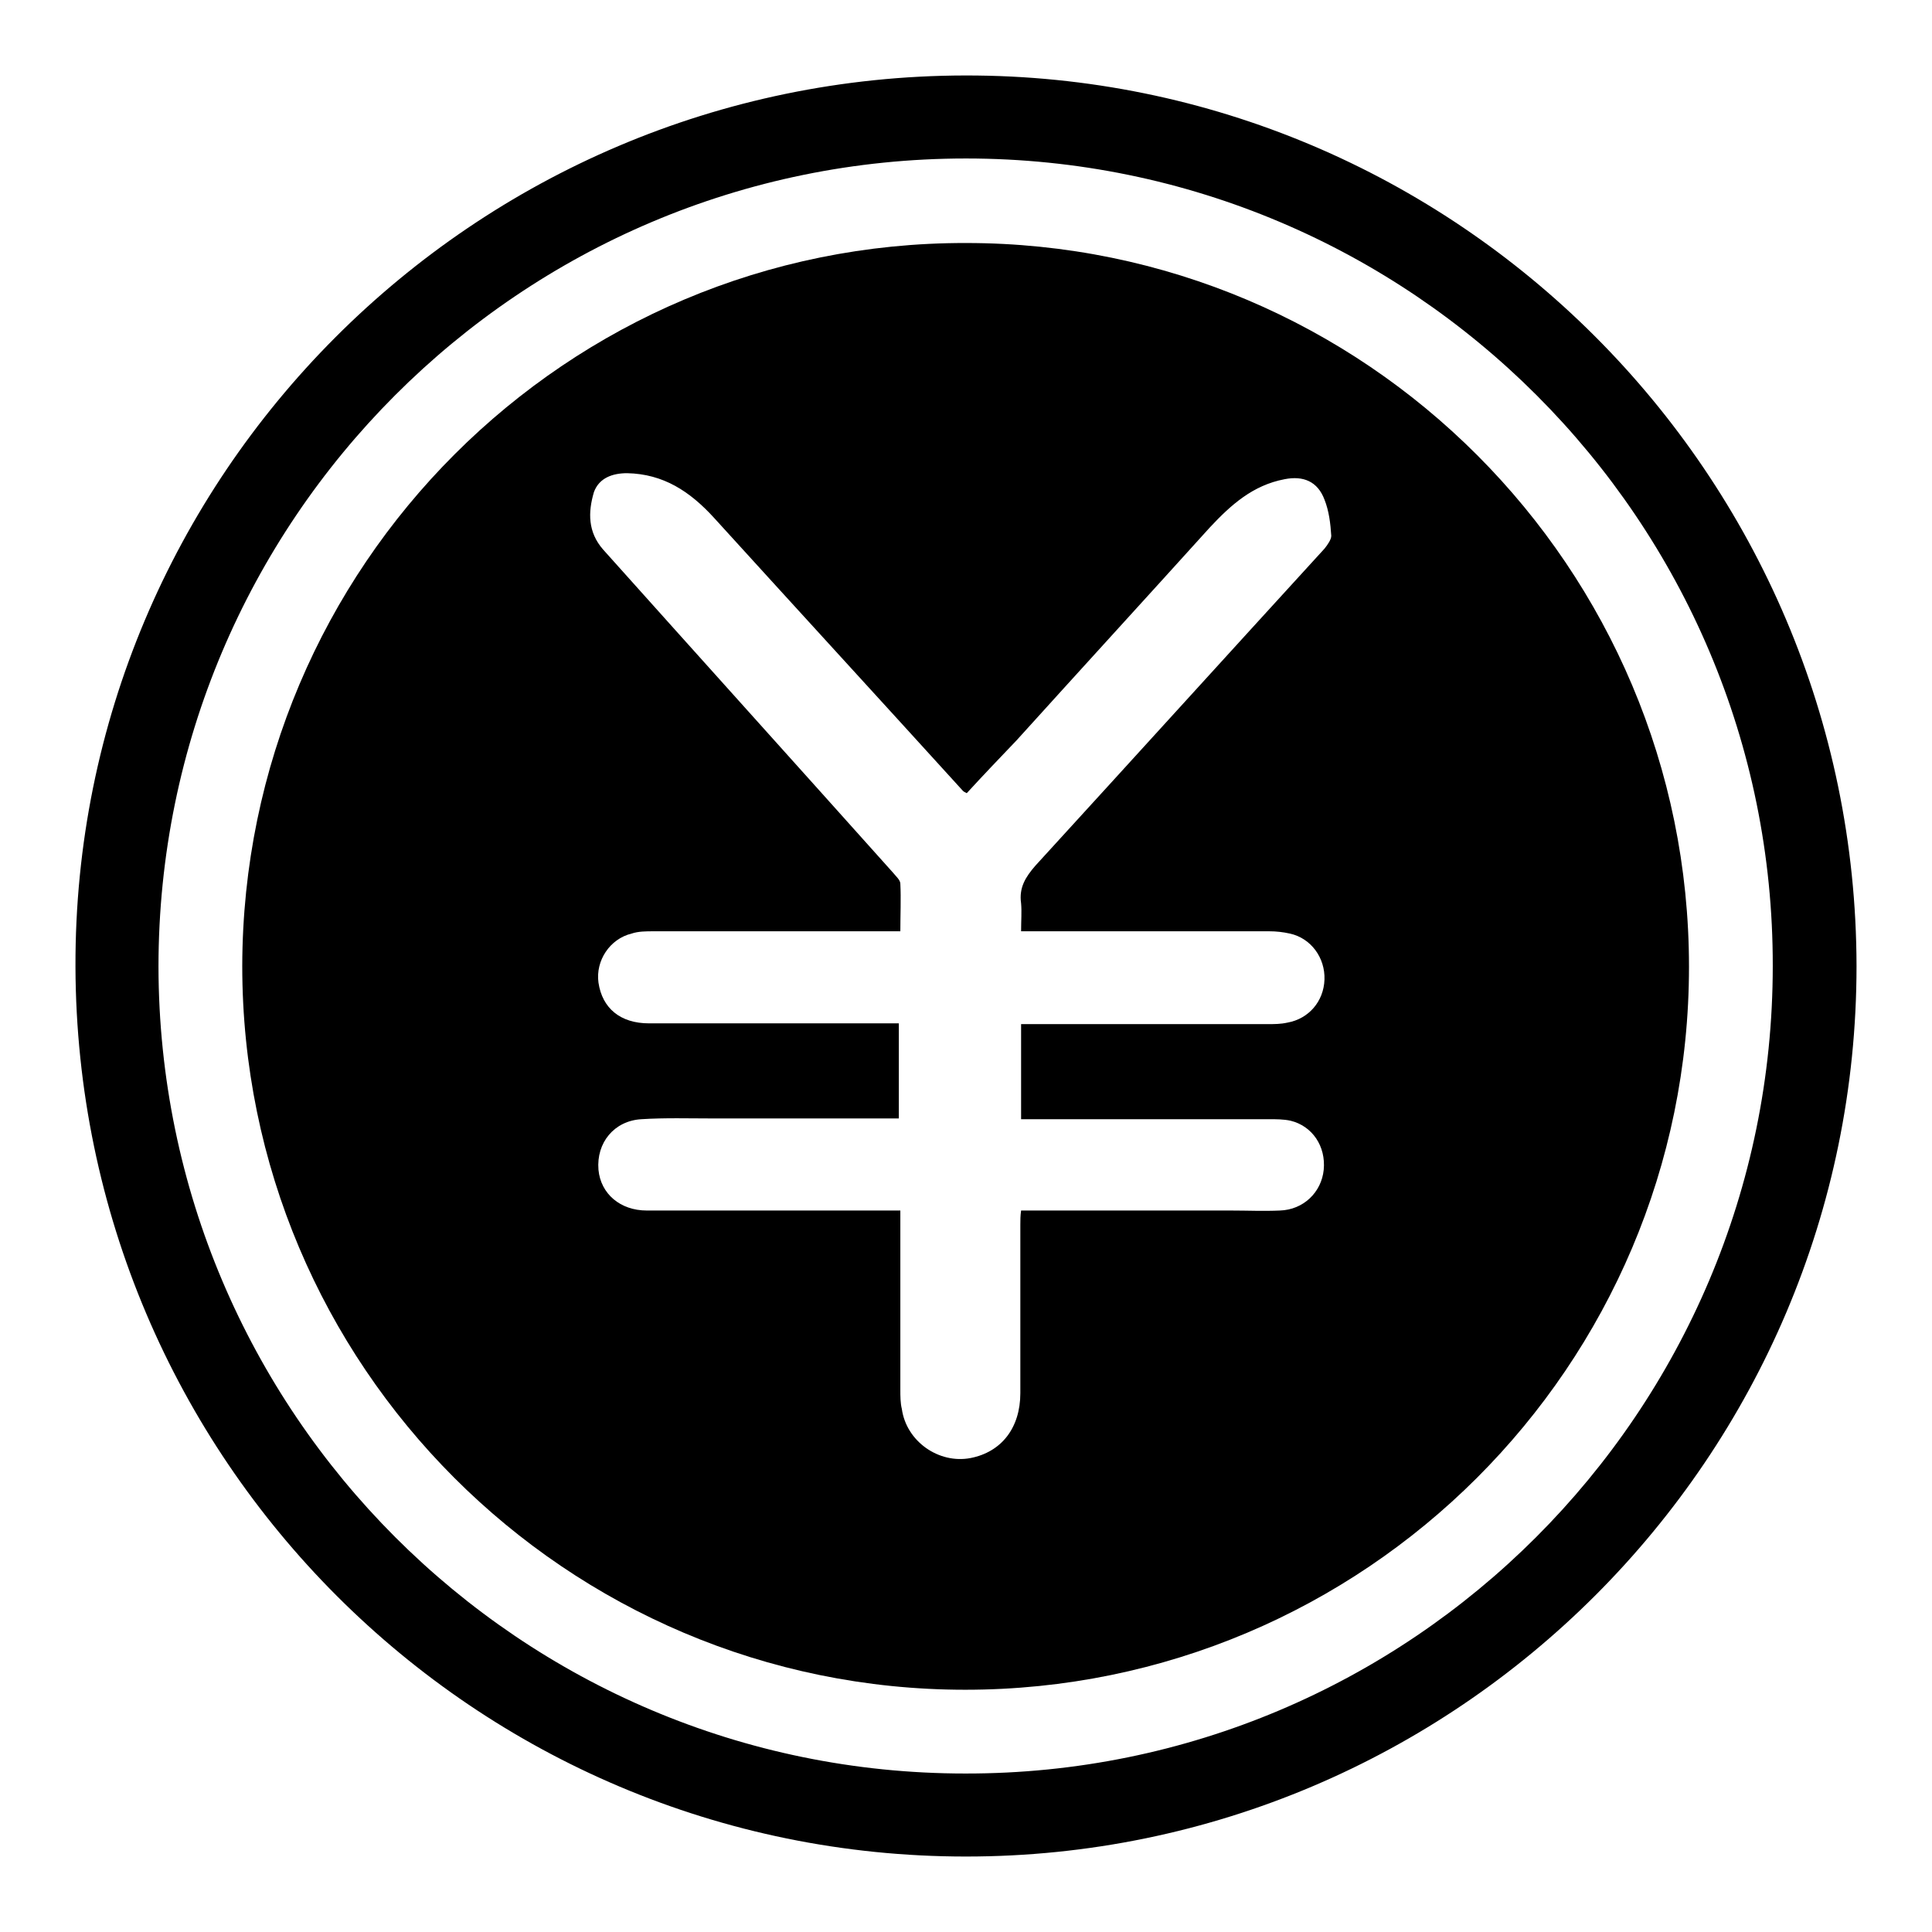
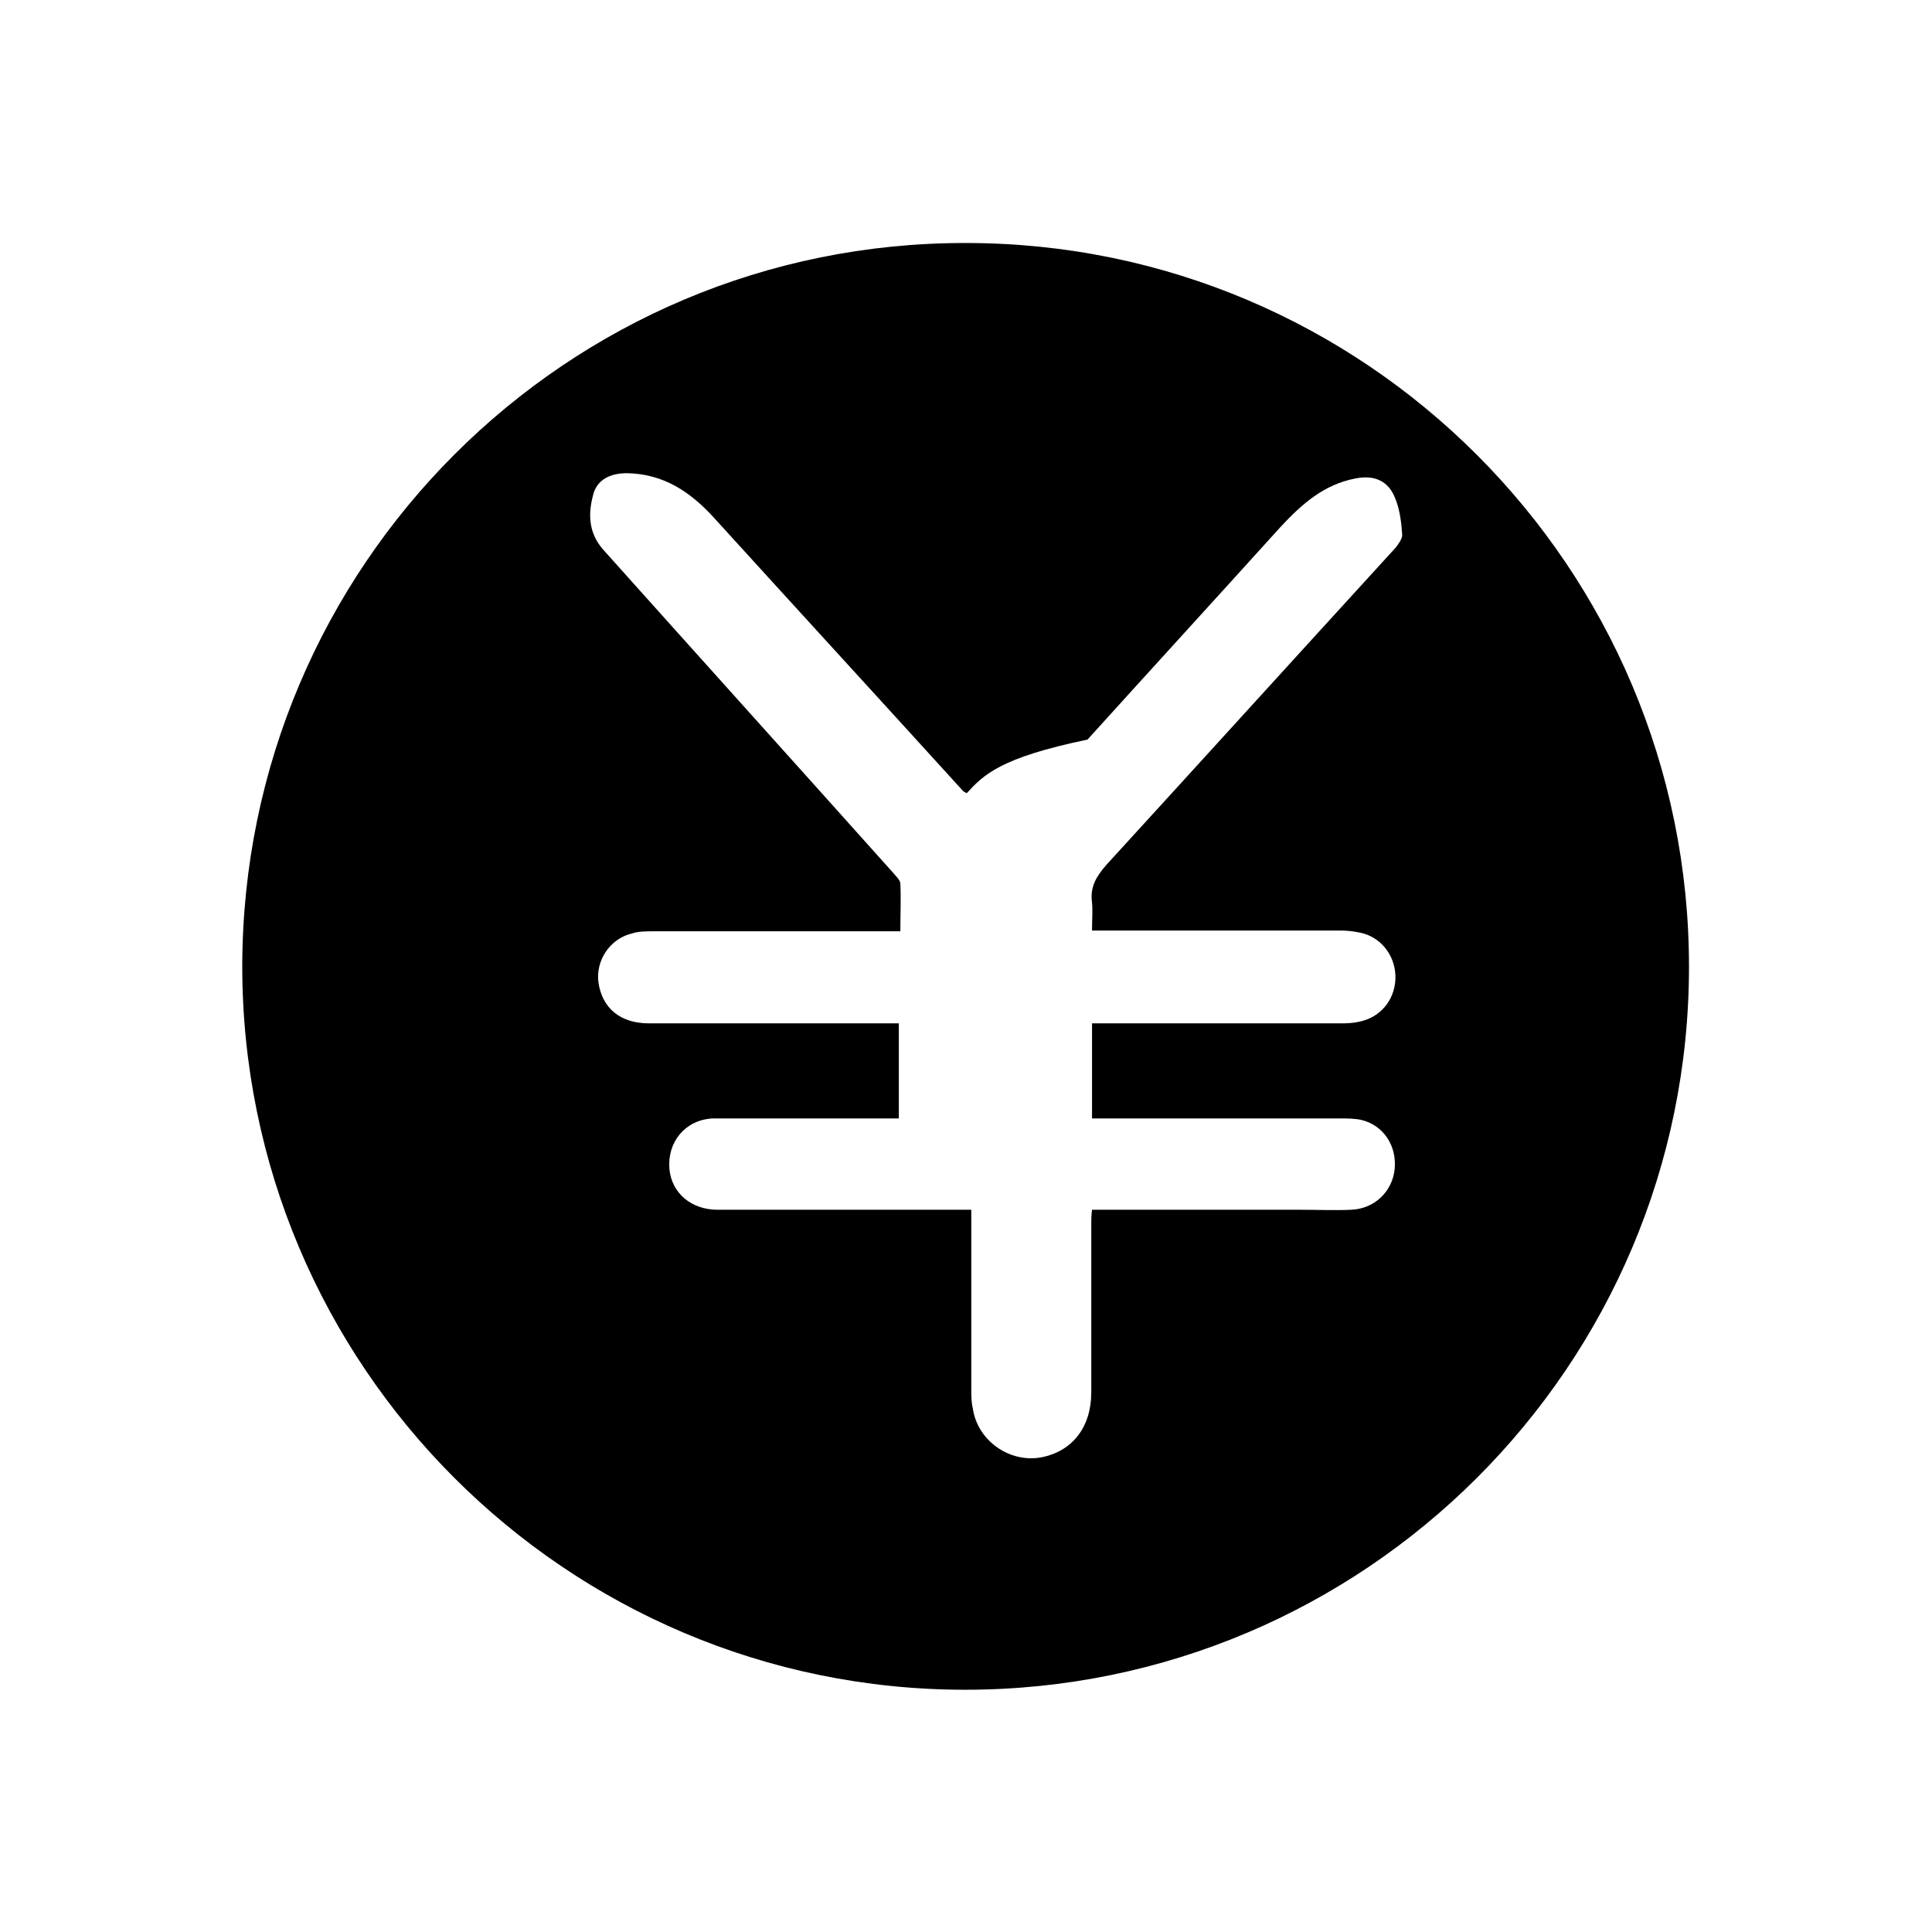
<svg xmlns="http://www.w3.org/2000/svg" version="1.1" x="0px" y="0px" viewBox="0 0 256 256" enable-background="new 0 0 256 256" xml:space="preserve">
  <g>
    <g>
-       <path fill="#000000" d="M127.9,10c65-0.1,118,52.8,118.1,118c0,65-52.9,118-118,118c-65.1,0-117.8-52.7-118-117.9C9.8,63.1,62.7,10.1,127.9,10 M128,21C68.9,21,21,69,21,128.1c0.1,59,47.9,106.9,106.9,106.9c59,0.1,107-47.9,107-107C235,69,187,21,128,21" />
-       <path fill="#000000" d="M128,32.2c52.9,0,95.8,43,95.8,95.9c0,52.9-43,95.8-95.9,95.8c-52.9,0-95.8-43-95.8-95.9C32.2,75,75.1,32.1,128,32.2 M128.1,105.1c-0.2-0.1-0.4-0.2-0.5-0.3c-11-12.1-22-24.1-33-36.2c-3.2-3.5-6.7-5.8-11.5-5.9c-1.9,0-3.7,0.6-4.4,2.5c-0.8,2.7-0.8,5.3,1.2,7.6c12.8,14.3,25.6,28.5,38.4,42.8c0.4,0.5,1,1,1,1.5c0.1,2,0,4.1,0,6.3h-2c-10.2,0-20.4,0-30.7,0c-1,0-2,0-2.9,0.3c-2.9,0.7-4.8,3.6-4.4,6.5c0.5,3.4,2.9,5.4,6.7,5.4c10.4,0,20.8,0,31.1,0c0.7,0,1.3,0,2,0v12.6h-1.9c-7.6,0-15.2,0-22.8,0c-3.1,0-6.3-0.1-9.4,0.1c-3.6,0.2-6,3.1-5.7,6.7c0.3,3.2,2.9,5.4,6.4,5.4c10.5,0,21.1,0,31.6,0c0.6,0,1.2,0,2,0c0,0.8,0,1.4,0,2c0,7.2,0,14.5,0,21.7c0,0.9,0,1.8,0.2,2.6c0.6,4.3,4.9,7.3,9.1,6.5c4.1-0.8,6.6-4,6.6-8.6c0-7.4,0-14.9,0-22.3c0-0.6,0-1.2,0.1-1.9c0.7,0,1.3,0,1.8,0c8.7,0,17.4,0,26,0c2.2,0,4.3,0.1,6.5,0c3.1-0.1,5.5-2.4,5.8-5.4c0.3-3.1-1.5-5.8-4.4-6.5c-0.9-0.2-1.9-0.2-2.9-0.2c-10.3,0-20.6,0-31,0c-0.6,0-1.2,0-1.8,0v-12.6h2.1c10.2,0,20.4,0,30.7,0c0.8,0,1.6,0,2.5-0.2c2.8-0.5,4.8-2.8,4.9-5.7c0.1-2.9-1.8-5.5-4.6-6.1c-0.9-0.2-1.8-0.3-2.7-0.3c-10.3,0-20.6,0-31,0c-0.6,0-1.2,0-1.9,0c0-1.4,0.1-2.6,0-3.7c-0.3-2.1,0.6-3.5,1.9-5c12.8-14,25.5-28,38.3-42c0.4-0.5,0.9-1.2,0.9-1.7c-0.1-1.6-0.3-3.3-0.9-4.8c-0.9-2.4-2.8-3.2-5.3-2.7c-4.2,0.8-7.1,3.4-9.9,6.4c-8.5,9.4-17.1,18.8-25.6,28.2C132.5,100.4,130.3,102.7,128.1,105.1" />
+       <path fill="#000000" d="M128,32.2c52.9,0,95.8,43,95.8,95.9c0,52.9-43,95.8-95.9,95.8c-52.9,0-95.8-43-95.8-95.9C32.2,75,75.1,32.1,128,32.2 M128.1,105.1c-0.2-0.1-0.4-0.2-0.5-0.3c-11-12.1-22-24.1-33-36.2c-3.2-3.5-6.7-5.8-11.5-5.9c-1.9,0-3.7,0.6-4.4,2.5c-0.8,2.7-0.8,5.3,1.2,7.6c12.8,14.3,25.6,28.5,38.4,42.8c0.4,0.5,1,1,1,1.5c0.1,2,0,4.1,0,6.3h-2c-10.2,0-20.4,0-30.7,0c-1,0-2,0-2.9,0.3c-2.9,0.7-4.8,3.6-4.4,6.5c0.5,3.4,2.9,5.4,6.7,5.4c10.4,0,20.8,0,31.1,0c0.7,0,1.3,0,2,0v12.6h-1.9c-7.6,0-15.2,0-22.8,0c-3.6,0.2-6,3.1-5.7,6.7c0.3,3.2,2.9,5.4,6.4,5.4c10.5,0,21.1,0,31.6,0c0.6,0,1.2,0,2,0c0,0.8,0,1.4,0,2c0,7.2,0,14.5,0,21.7c0,0.9,0,1.8,0.2,2.6c0.6,4.3,4.9,7.3,9.1,6.5c4.1-0.8,6.6-4,6.6-8.6c0-7.4,0-14.9,0-22.3c0-0.6,0-1.2,0.1-1.9c0.7,0,1.3,0,1.8,0c8.7,0,17.4,0,26,0c2.2,0,4.3,0.1,6.5,0c3.1-0.1,5.5-2.4,5.8-5.4c0.3-3.1-1.5-5.8-4.4-6.5c-0.9-0.2-1.9-0.2-2.9-0.2c-10.3,0-20.6,0-31,0c-0.6,0-1.2,0-1.8,0v-12.6h2.1c10.2,0,20.4,0,30.7,0c0.8,0,1.6,0,2.5-0.2c2.8-0.5,4.8-2.8,4.9-5.7c0.1-2.9-1.8-5.5-4.6-6.1c-0.9-0.2-1.8-0.3-2.7-0.3c-10.3,0-20.6,0-31,0c-0.6,0-1.2,0-1.9,0c0-1.4,0.1-2.6,0-3.7c-0.3-2.1,0.6-3.5,1.9-5c12.8-14,25.5-28,38.3-42c0.4-0.5,0.9-1.2,0.9-1.7c-0.1-1.6-0.3-3.3-0.9-4.8c-0.9-2.4-2.8-3.2-5.3-2.7c-4.2,0.8-7.1,3.4-9.9,6.4c-8.5,9.4-17.1,18.8-25.6,28.2C132.5,100.4,130.3,102.7,128.1,105.1" />
    </g>
  </g>
</svg>